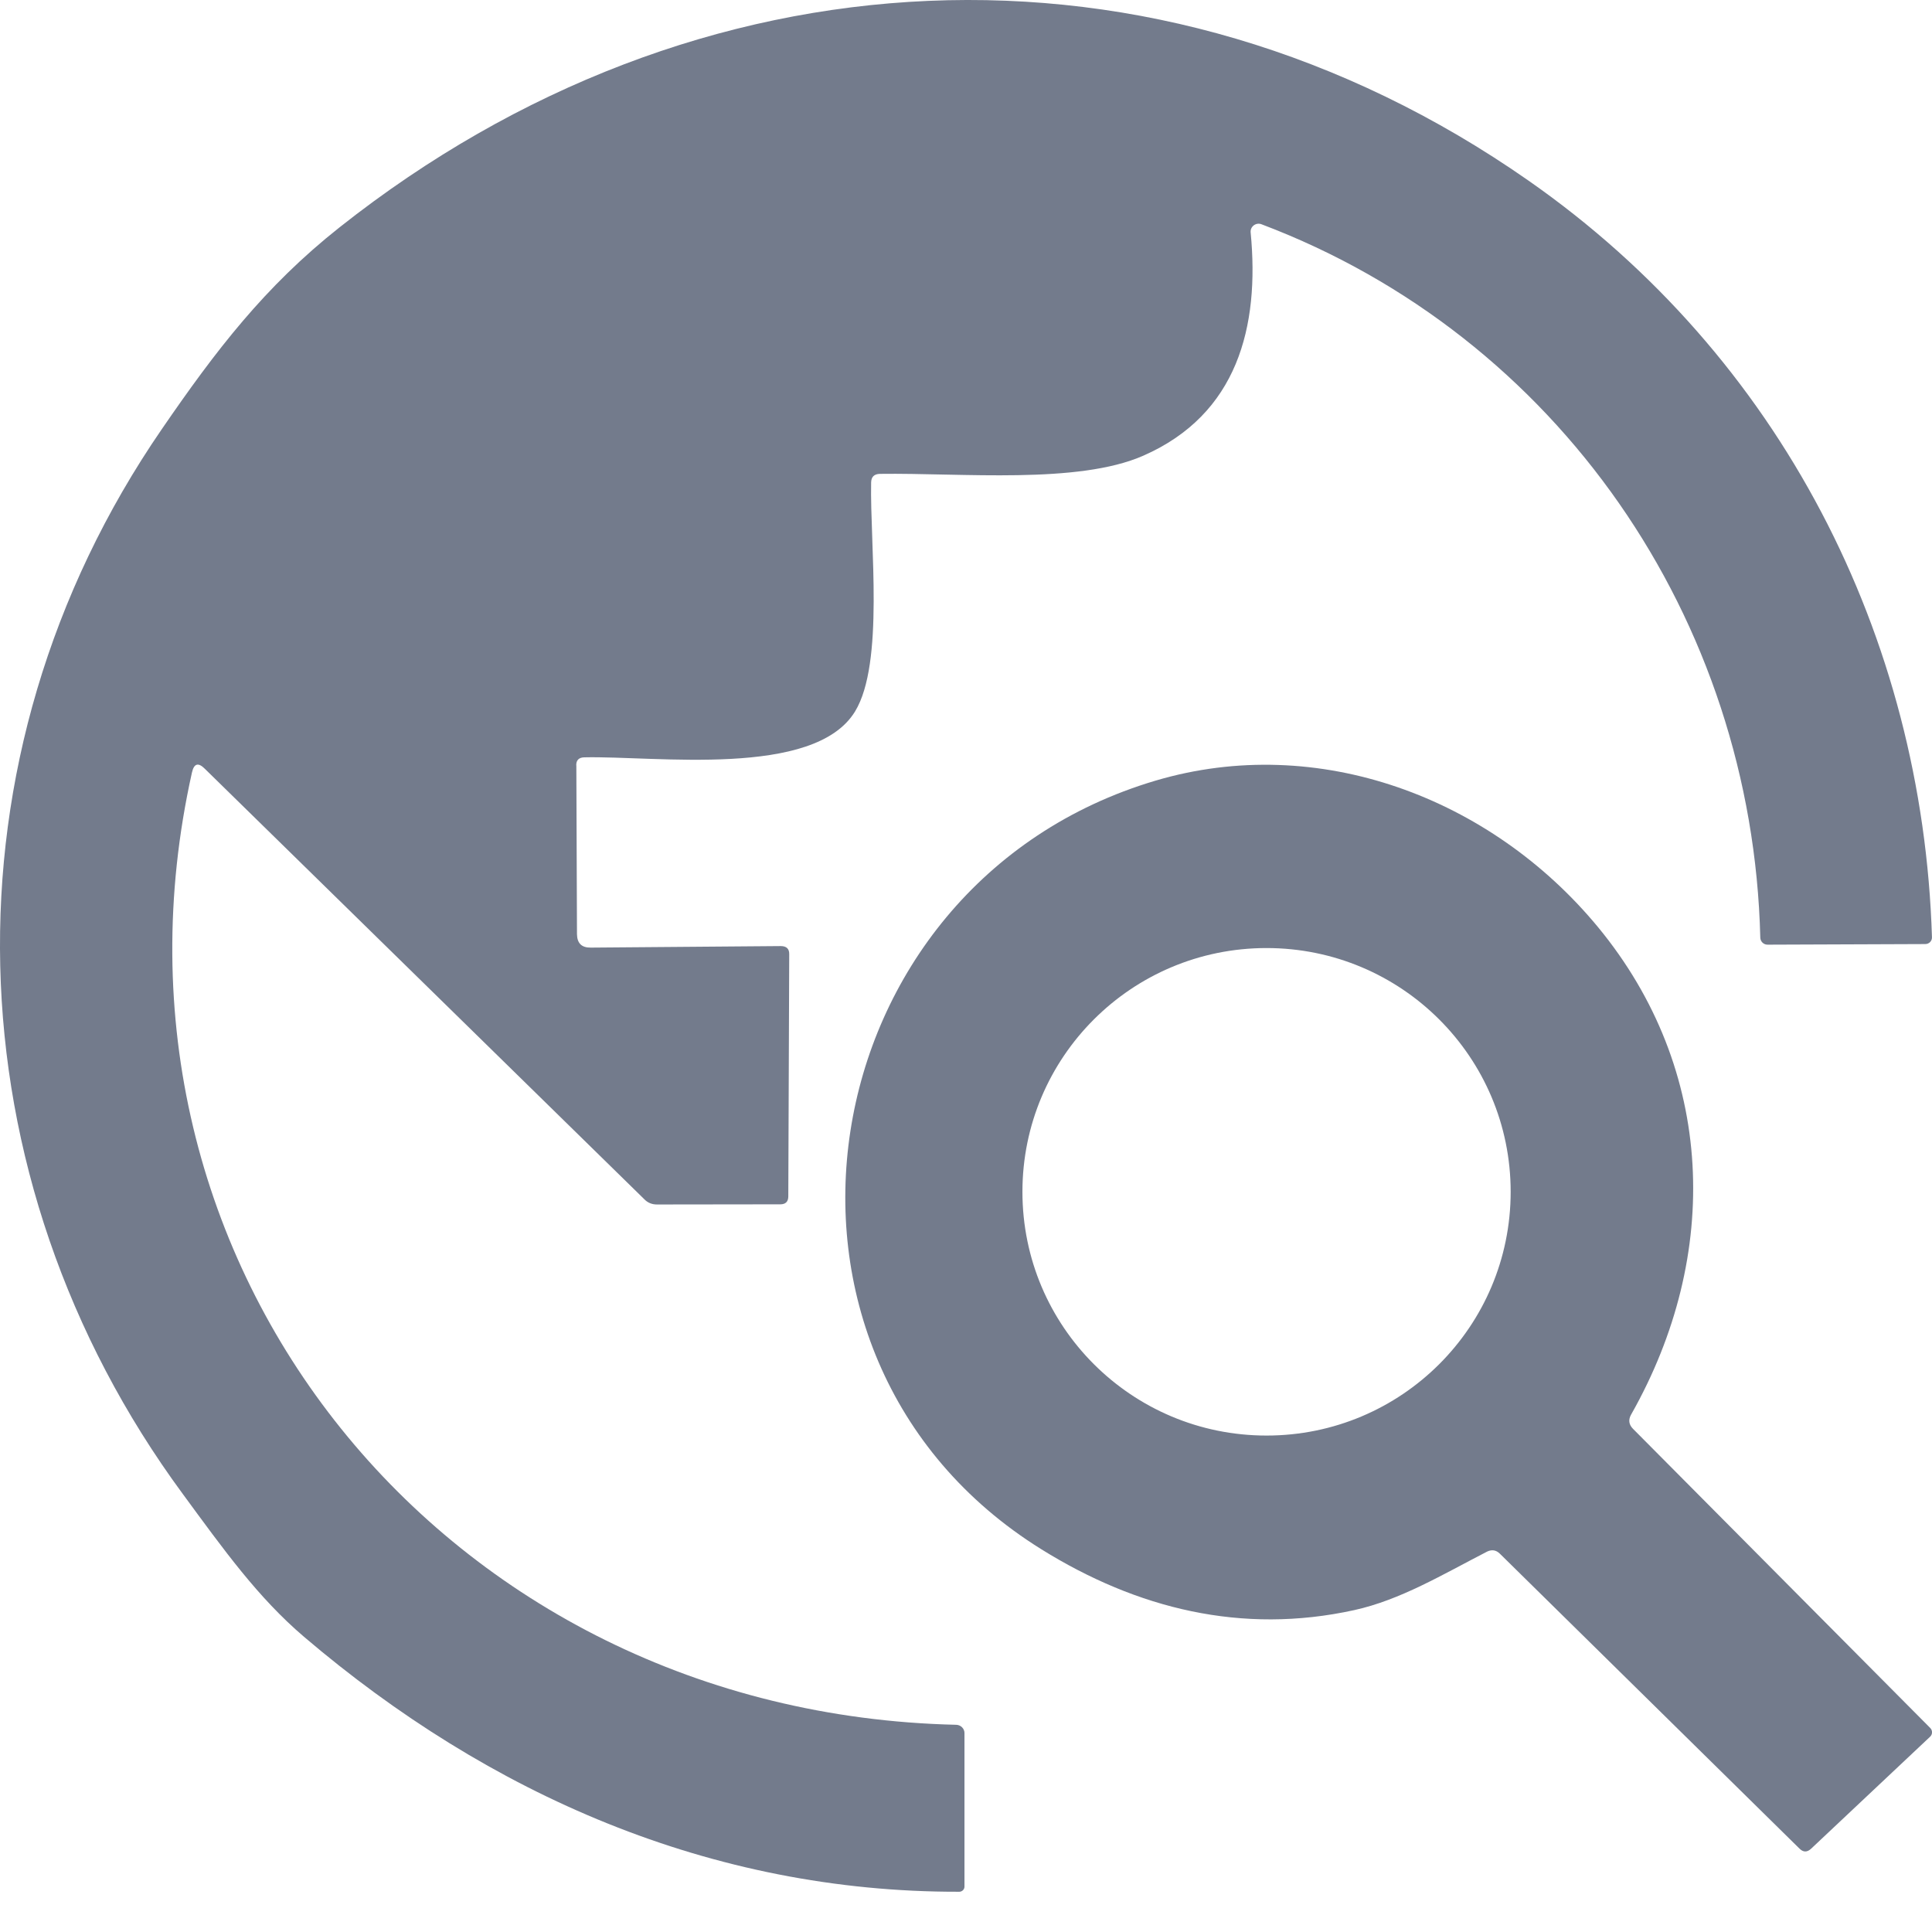
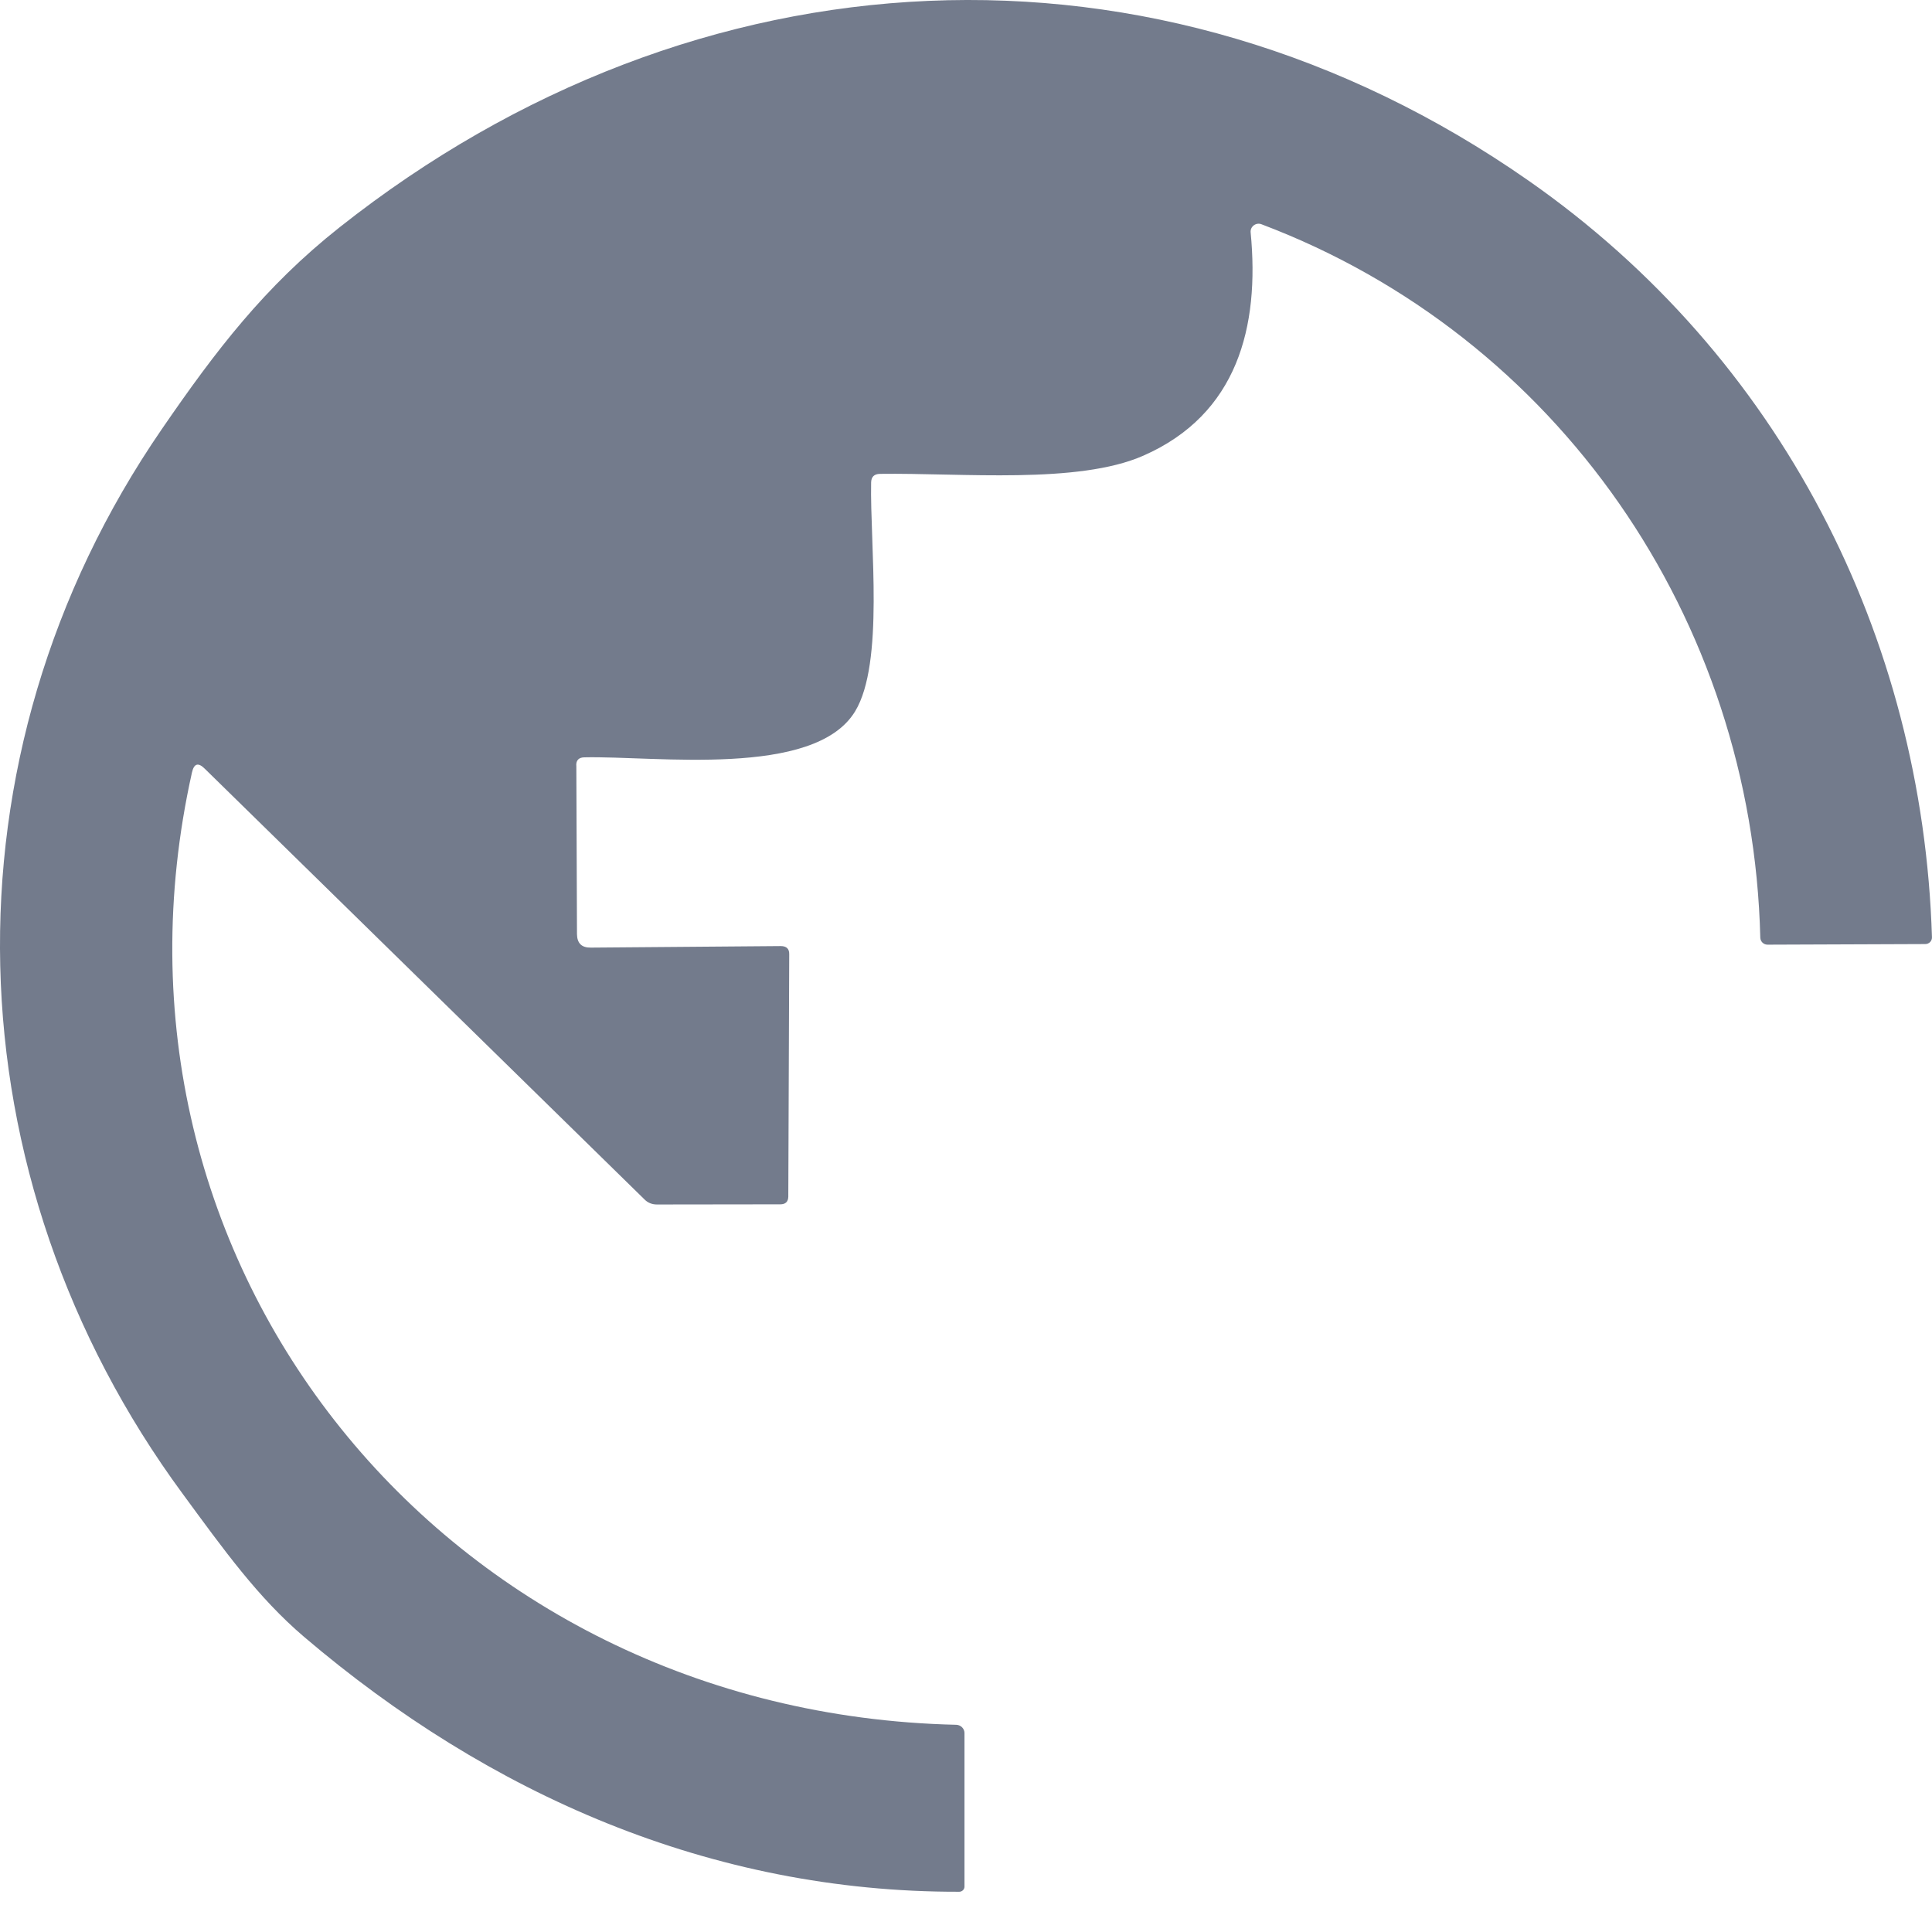
<svg xmlns="http://www.w3.org/2000/svg" id="Layer_1" width="48" height="48" viewBox="0 0 48 48">
  <path d="m14.319,19.016l.016,4.194c.004.226.117.337.344.333l4.718-.038c.145,0,.215.069.211.207l-.023,6.021c-.004.126-.07.188-.199.188l-3.065.004c-.121,0-.227-.042-.309-.126l-10.922-10.698c-.164-.165-.27-.134-.321.092-2.725,12.215,6.274,23.368,18.99,23.659.113.004.203.096.203.203v3.819c0,.069-.059.126-.129.126-6.172.015-11.688-2.421-16.281-6.335-1.145-.977-1.986-2.153-3.01-3.547-5.793-7.867-6.13-18.301-.52-26.459,1.337-1.946,2.549-3.535,4.413-5.01,8.862-7.013,20.312-7.607,29.541-1.161,6.259,4.37,9.792,11.318,10.023,18.795.004.096-.07.172-.168.172l-3.917.015c-.098,0-.176-.077-.18-.172-.192-7.932-5.039-14.946-12.392-17.726-.137-.054-.285.057-.27.203.227,2.344-.328,4.52-2.666,5.546-1.626.716-4.507.425-6.544.452-.145.004-.215.073-.219.214-.031,1.532.332,4.489-.399,5.688-1.013,1.666-4.969,1.099-6.731,1.141-.133.004-.199.073-.196.199Z" fill="#737b8c" stroke-width="0" />
-   <path d="m36.941,38.552c-1.099.566-2.15,1.199-3.296,1.451-2.792.613-5.396-.035-7.77-1.51-7.755-4.825-5.848-16.523,2.836-19.099,4.037-1.195,8.33.417,10.992,3.641,2.914,3.535,3.068,8.144.823,12.107-.075.13-.059.252.047.358l7.384,7.432c.059.059.059.157-.004.216l-2.958,2.784c-.098.09-.193.09-.287-.004l-7.443-7.326c-.095-.094-.201-.11-.323-.051Zm.591-8.942c0-3.346-2.713-6.056-6.065-6.056s-6.065,2.709-6.065,6.056,2.713,6.056,6.065,6.056,6.065-2.709,6.065-6.056Z" fill="#737b8c" stroke-width="0" />
</svg>